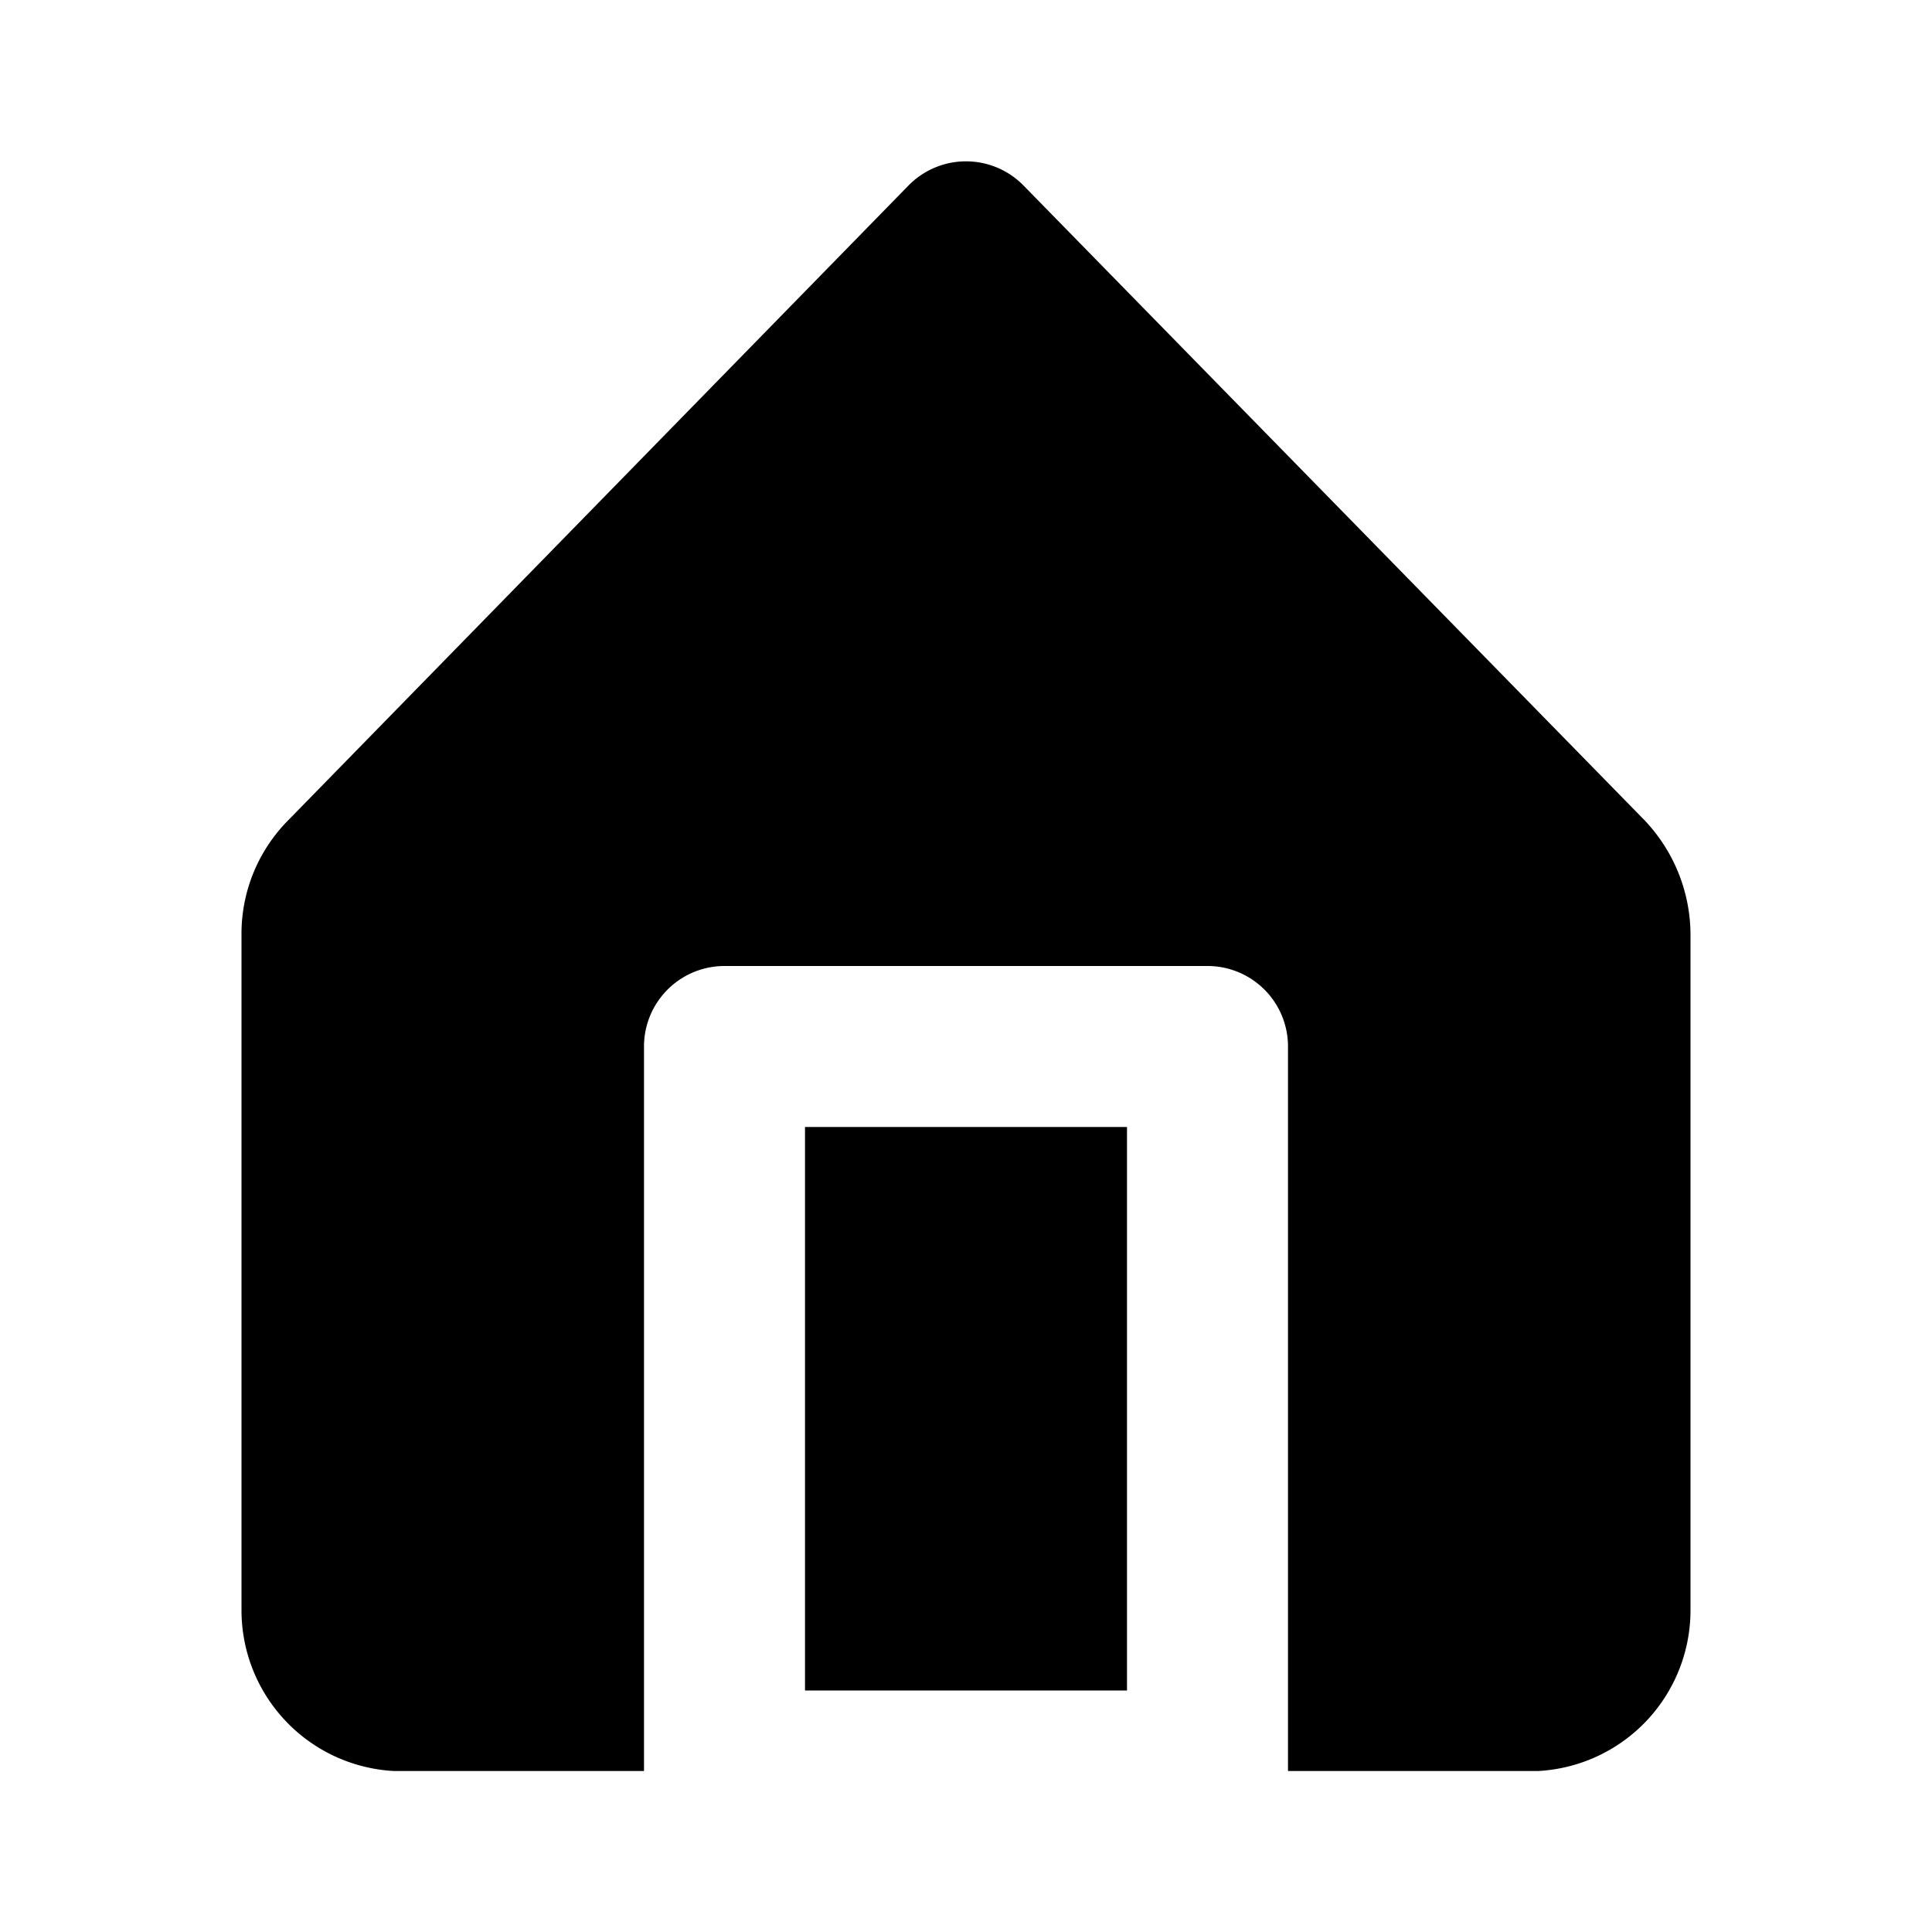
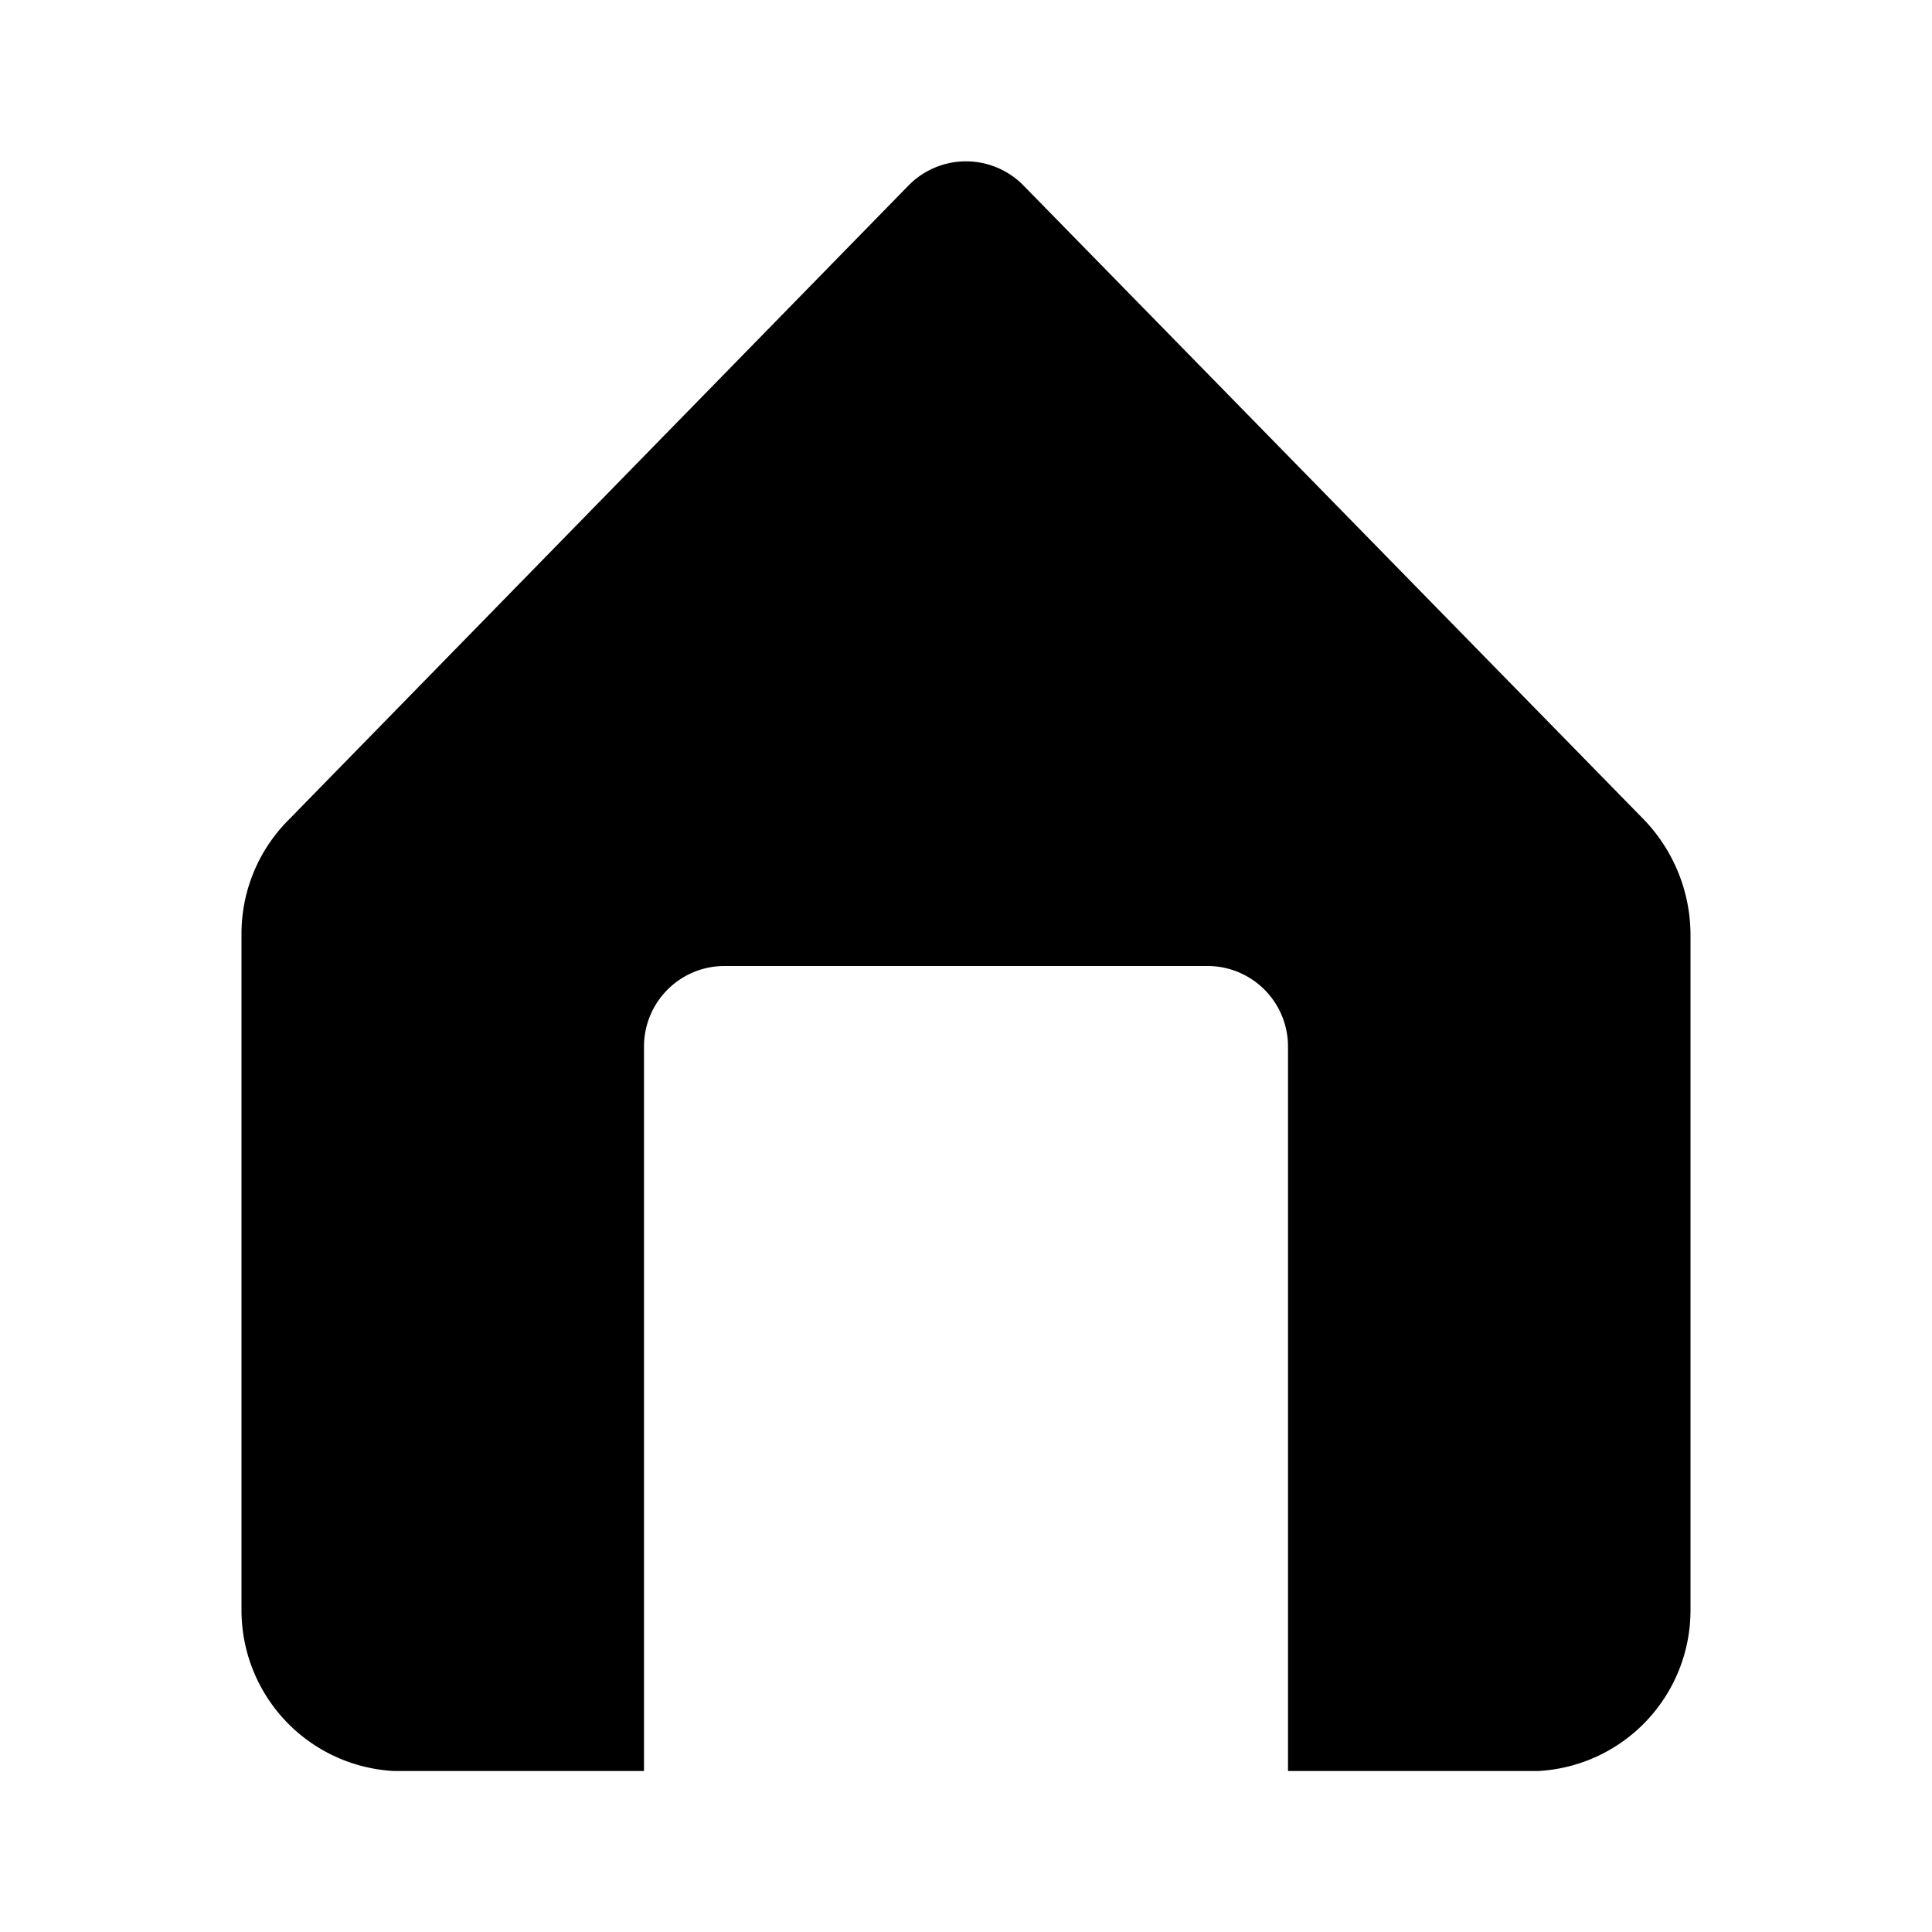
<svg xmlns="http://www.w3.org/2000/svg" fill="#000000" width="800px" height="800px" viewBox="0 0 24 24">
  <g data-name="Layer 2">
    <g data-name="home">
      <rect width="24" height="24" opacity="0" />
-       <rect x="10" y="14" width="4" height="7" />
      <path d="M20.42 10.18L12.71 2.3a1 1 0 0 0-1.42 0l-7.71 7.89A2 2 0 0 0 3 11.62V20a2 2 0 0 0 1.89 2H8v-9a1 1 0 0 1 1-1h6a1 1 0 0 1 1 1v9h3.11A2 2 0 0 0 21 20v-8.38a2.07 2.07 0 0 0-.58-1.44z" />
    </g>
  </g>
</svg>